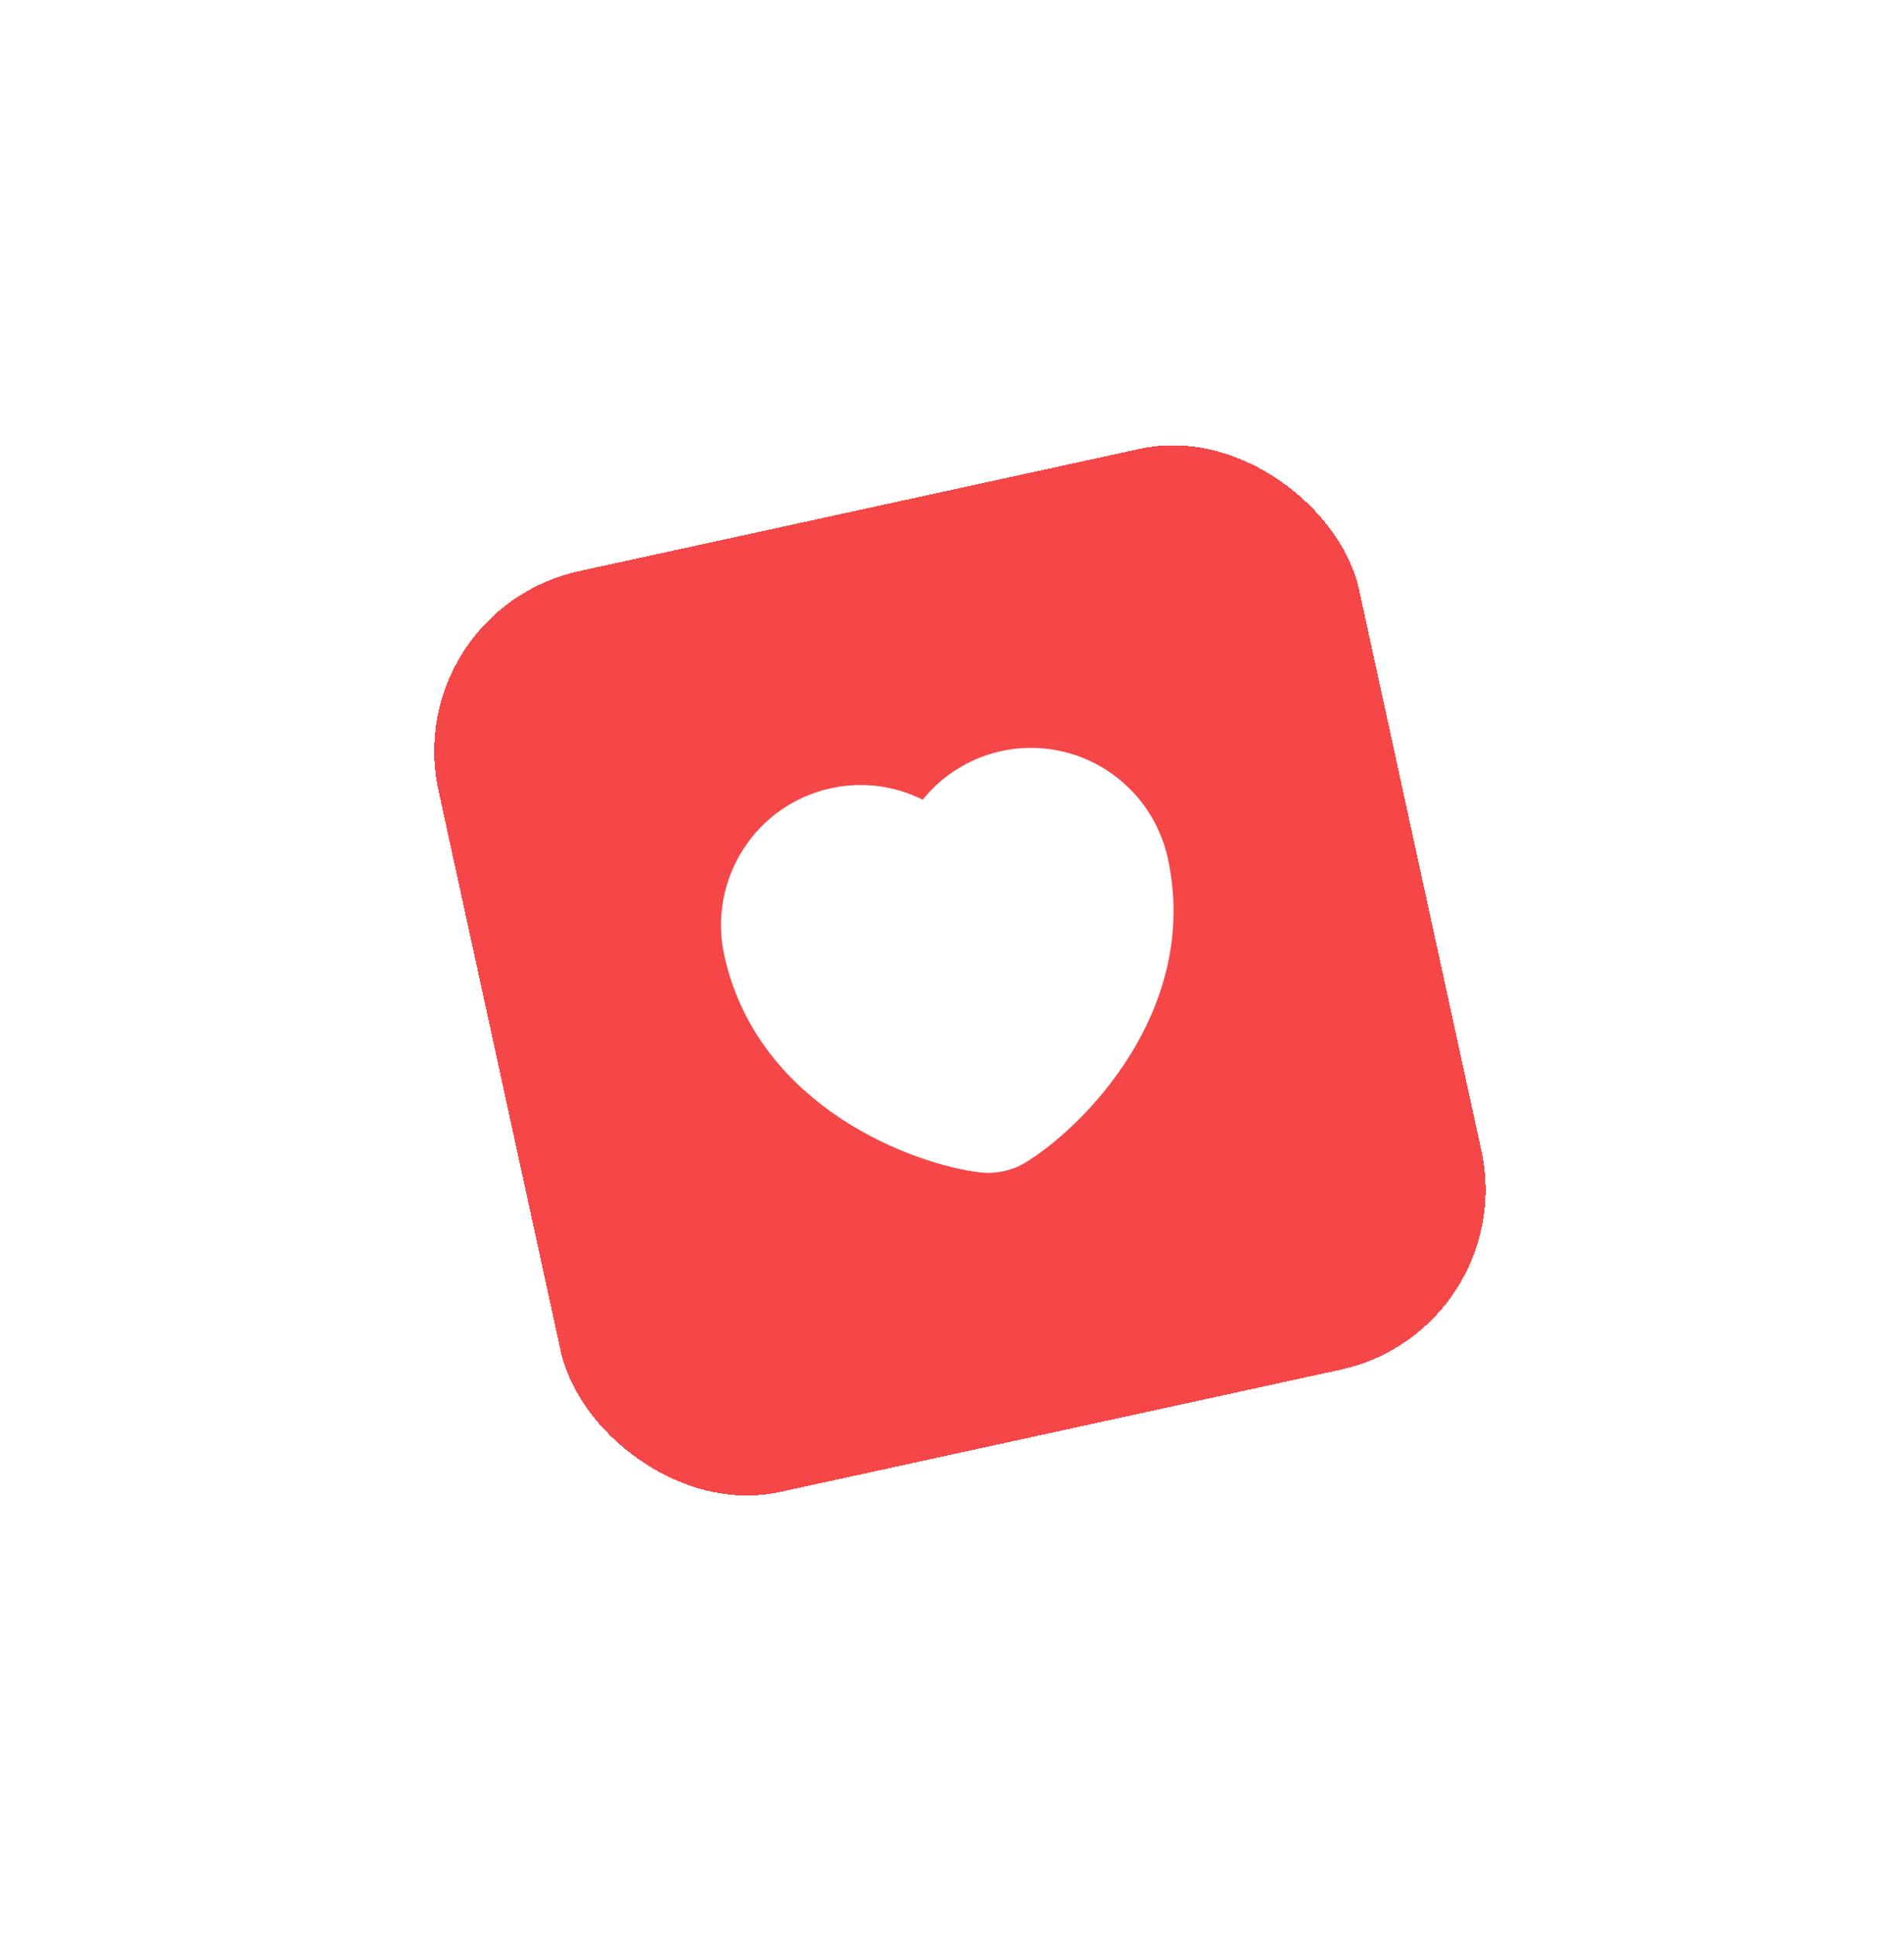
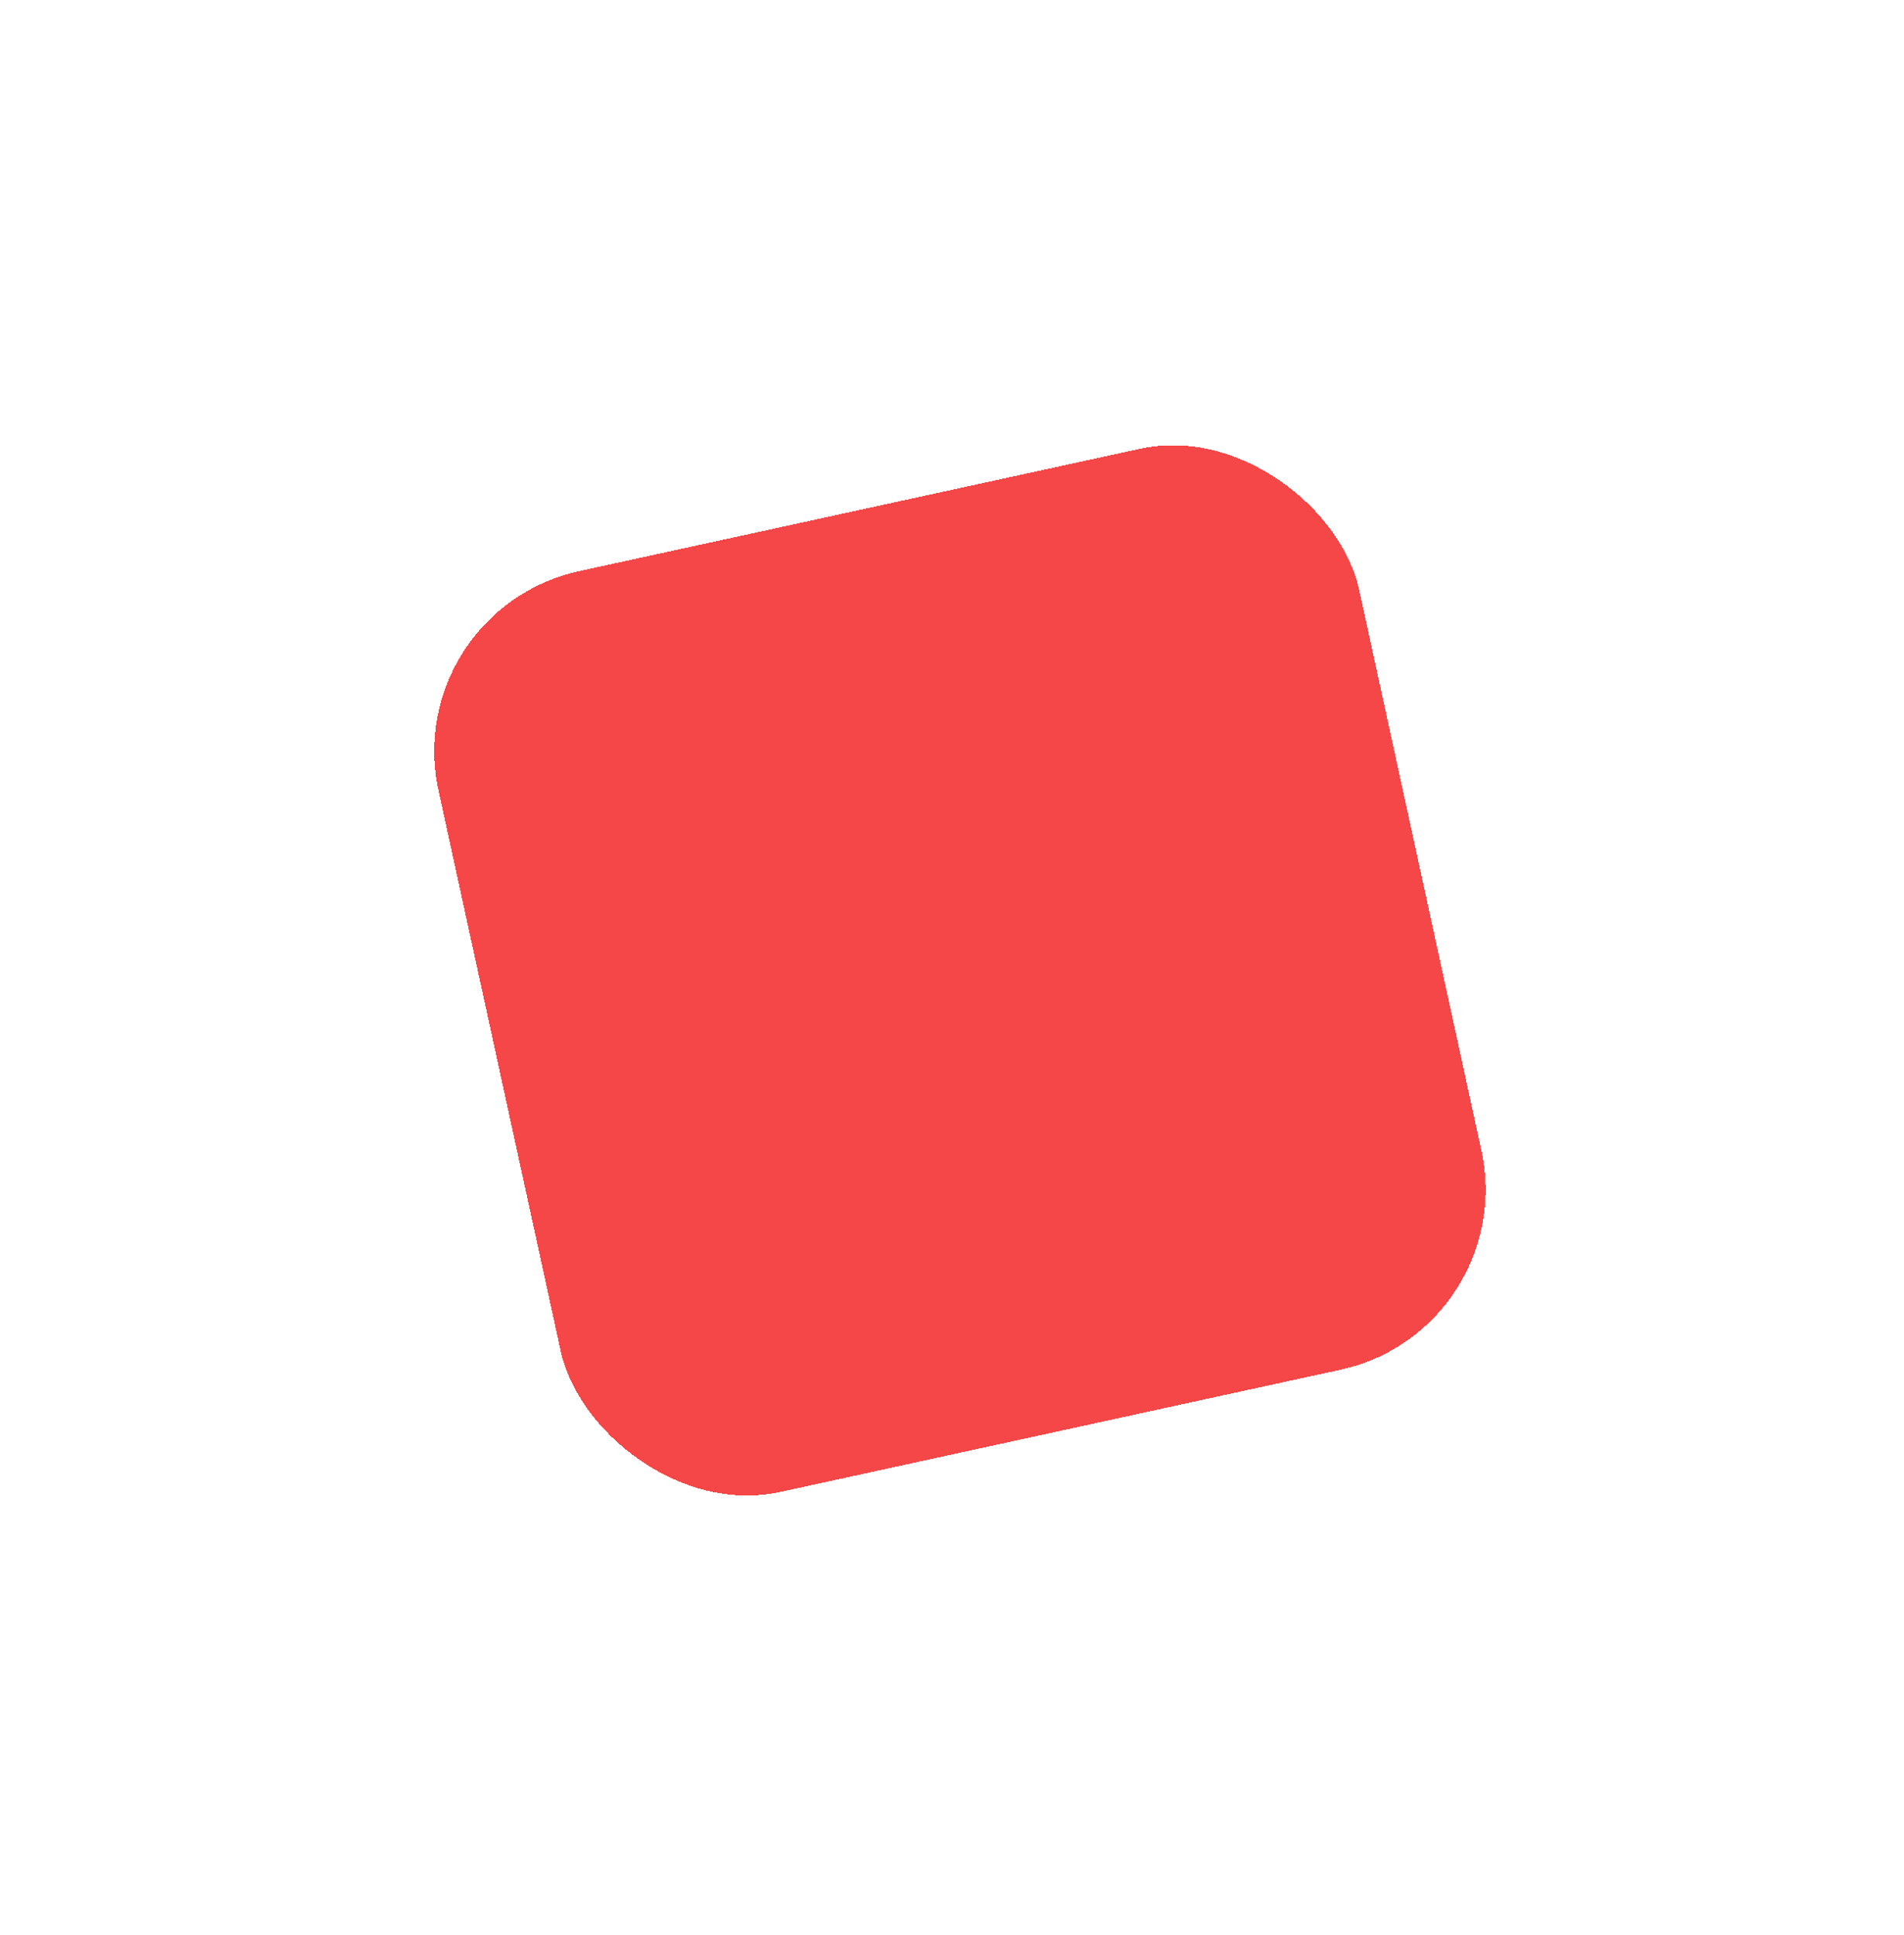
<svg xmlns="http://www.w3.org/2000/svg" width="62" height="63" viewBox="0 0 62 63" fill="none">
  <g filter="url(#filter0_d_130_801)">
    <rect x="13" y="6.538" width="30.682" height="30.682" rx="6" transform="rotate(-12.303 13 6.538)" fill="#F54748" shape-rendering="crispEdges" />
-     <path d="M32.845 23.675C32.649 23.796 32.299 23.873 32.07 23.844C30.124 23.621 25.515 21.924 24.561 17.552C24.14 15.623 25.355 13.722 27.272 13.304C28.409 13.056 29.534 13.386 30.35 14.098C30.796 13.111 31.688 12.341 32.818 12.095C34.735 11.676 36.631 12.899 37.052 14.828C38.005 19.2 34.521 22.662 32.845 23.675Z" fill="white" stroke="white" stroke-width="2" stroke-linecap="round" stroke-linejoin="round" />
  </g>
  <defs>
    <filter id="filter0_d_130_801" x="-0.333" y="0" width="63.181" height="63.181" filterUnits="userSpaceOnUse" color-interpolation-filters="sRGB">
      <feFlood flood-opacity="0" result="BackgroundImageFix" />
      <feColorMatrix in="SourceAlpha" type="matrix" values="0 0 0 0 0 0 0 0 0 0 0 0 0 0 0 0 0 0 127 0" result="hardAlpha" />
      <feMorphology radius="6.667" operator="erode" in="SourceAlpha" result="effect1_dropShadow_130_801" />
      <feOffset dy="13.333" />
      <feGaussianBlur stdDeviation="10" />
      <feComposite in2="hardAlpha" operator="out" />
      <feColorMatrix type="matrix" values="0 0 0 0 0.011 0 0 0 0 0.144 0 0 0 0 0.275 0 0 0 0.15 0" />
      <feBlend mode="normal" in2="BackgroundImageFix" result="effect1_dropShadow_130_801" />
      <feBlend mode="normal" in="SourceGraphic" in2="effect1_dropShadow_130_801" result="shape" />
    </filter>
  </defs>
</svg>